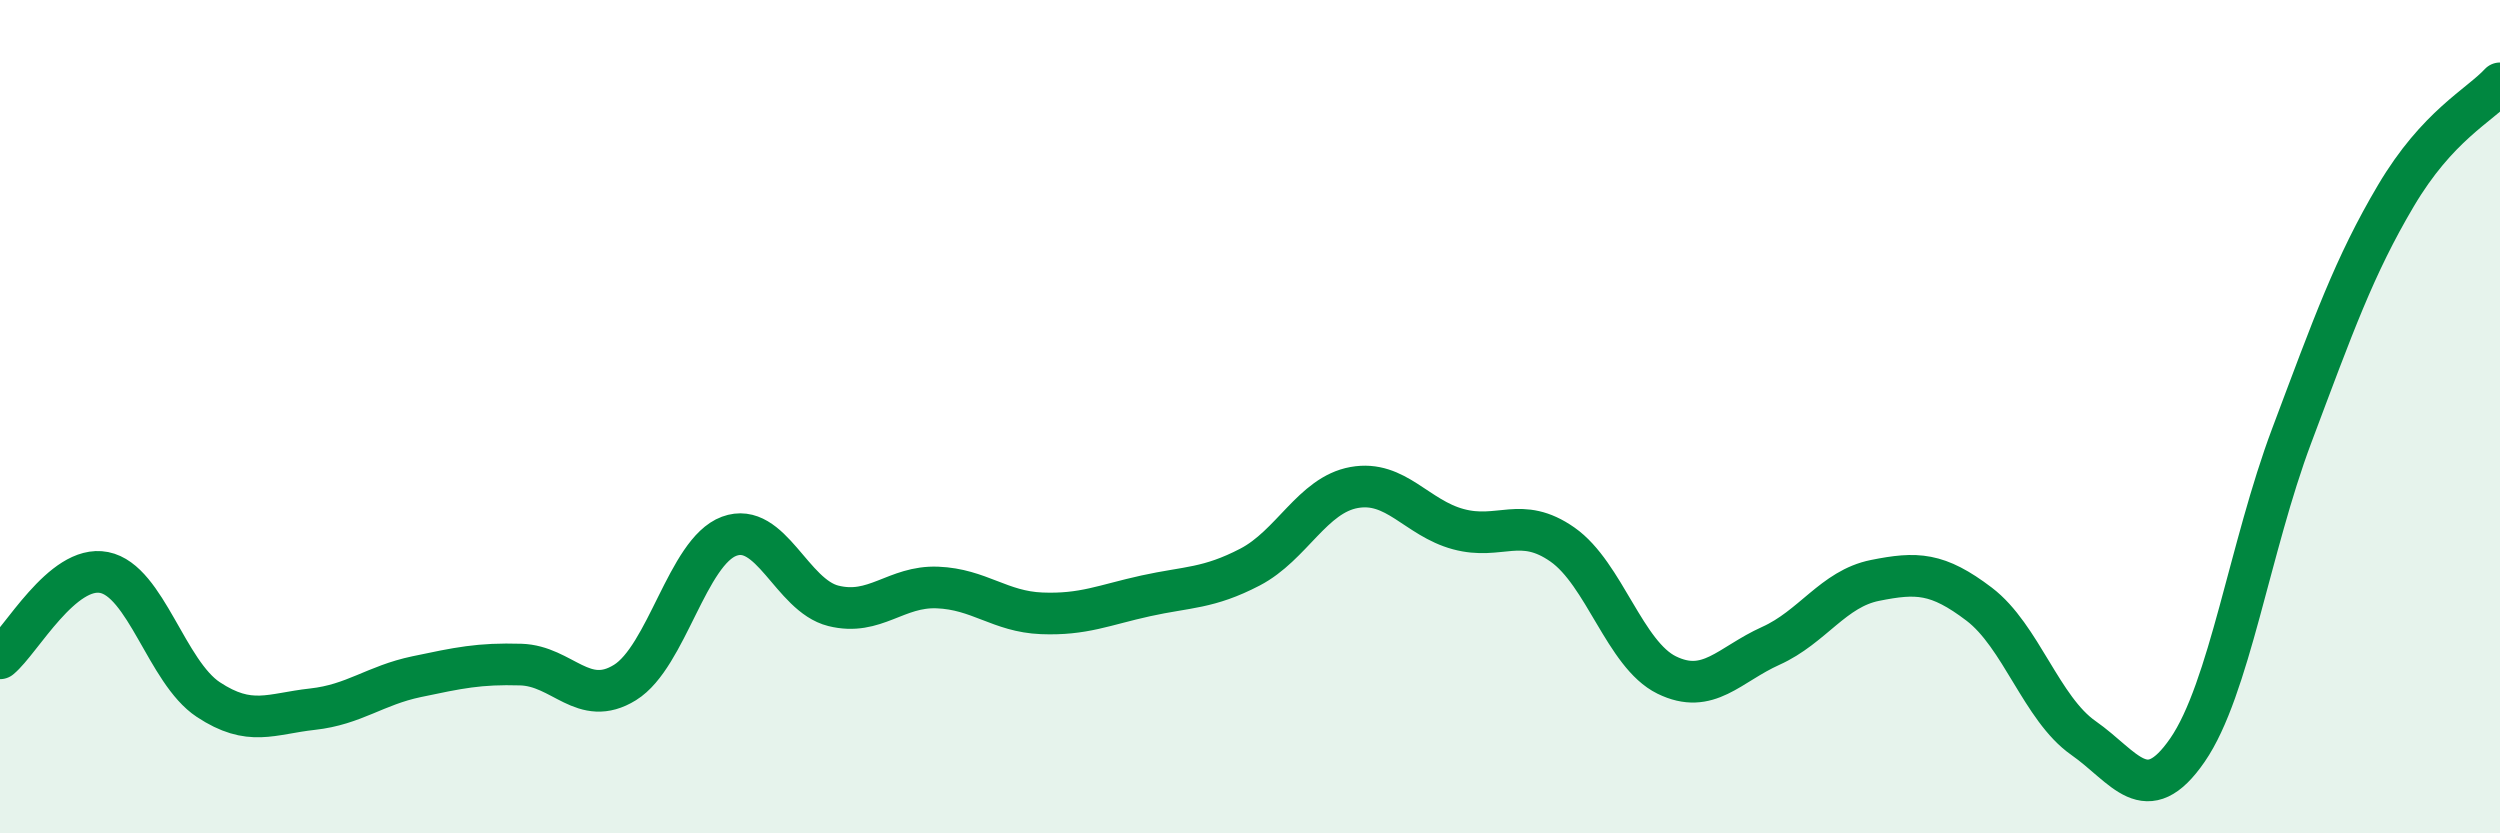
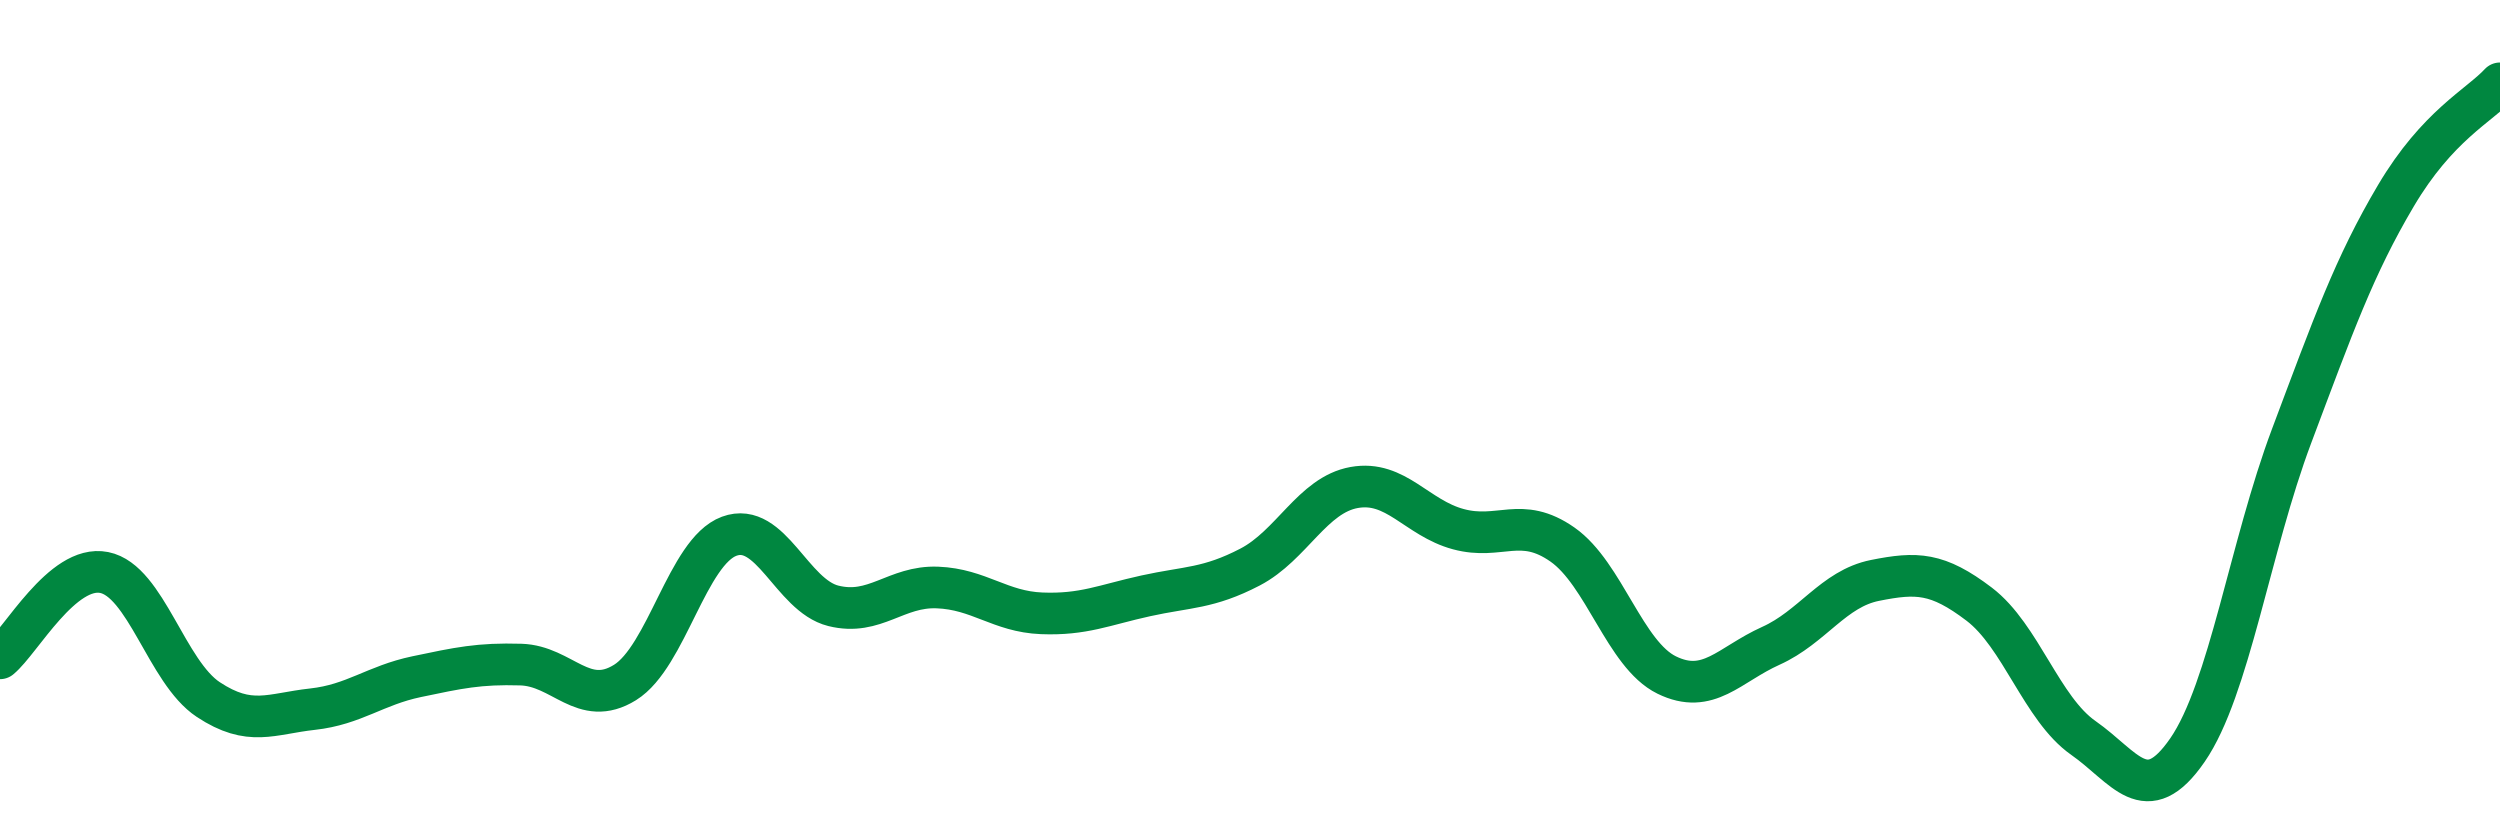
<svg xmlns="http://www.w3.org/2000/svg" width="60" height="20" viewBox="0 0 60 20">
-   <path d="M 0,15.8 C 0.5,15.39 1.5,13.54 2.5,13.74 C 3.5,13.94 4,16.13 5,16.79 C 6,17.45 6.5,17.13 7.5,17.02 C 8.5,16.91 9,16.45 10,16.24 C 11,16.03 11.5,15.92 12.5,15.95 C 13.5,15.98 14,17 15,16.38 C 16,15.76 16.5,13.24 17.5,12.87 C 18.5,12.5 19,14.29 20,14.54 C 21,14.79 21.5,14.06 22.5,14.1 C 23.5,14.14 24,14.68 25,14.72 C 26,14.76 26.5,14.52 27.5,14.3 C 28.5,14.08 29,14.13 30,13.61 C 31,13.09 31.5,11.88 32.5,11.7 C 33.5,11.52 34,12.43 35,12.7 C 36,12.97 36.5,12.37 37.5,13.07 C 38.5,13.77 39,15.71 40,16.2 C 41,16.69 41.5,15.95 42.5,15.5 C 43.5,15.05 44,14.13 45,13.93 C 46,13.73 46.5,13.74 47.5,14.5 C 48.5,15.26 49,17.01 50,17.71 C 51,18.41 51.5,19.45 52.5,18 C 53.5,16.55 54,13.12 55,10.46 C 56,7.8 56.5,6.39 57.5,4.7 C 58.5,3.01 59.5,2.54 60,2L60 20L0 20Z" fill="#008740" opacity="0.1" stroke-linecap="round" stroke-linejoin="round" />
  <path d="M 0,15.8 C 0.5,15.39 1.5,13.54 2.5,13.74 C 3.5,13.94 4,16.13 5,16.79 C 6,17.45 6.5,17.13 7.5,17.02 C 8.5,16.91 9,16.45 10,16.24 C 11,16.03 11.5,15.92 12.5,15.95 C 13.5,15.98 14,17 15,16.38 C 16,15.76 16.5,13.24 17.5,12.87 C 18.5,12.5 19,14.29 20,14.54 C 21,14.79 21.5,14.06 22.5,14.1 C 23.5,14.14 24,14.68 25,14.72 C 26,14.76 26.5,14.52 27.5,14.3 C 28.5,14.08 29,14.13 30,13.61 C 31,13.09 31.5,11.88 32.5,11.7 C 33.5,11.52 34,12.43 35,12.7 C 36,12.97 36.5,12.37 37.5,13.07 C 38.5,13.77 39,15.71 40,16.2 C 41,16.69 41.5,15.95 42.5,15.5 C 43.5,15.05 44,14.13 45,13.93 C 46,13.73 46.5,13.74 47.5,14.5 C 48.5,15.26 49,17.01 50,17.71 C 51,18.41 51.5,19.45 52.5,18 C 53.5,16.55 54,13.12 55,10.46 C 56,7.8 56.5,6.39 57.5,4.7 C 58.5,3.01 59.5,2.54 60,2" stroke="#008740" stroke-width="1" fill="none" stroke-linecap="round" stroke-linejoin="round" />
</svg>